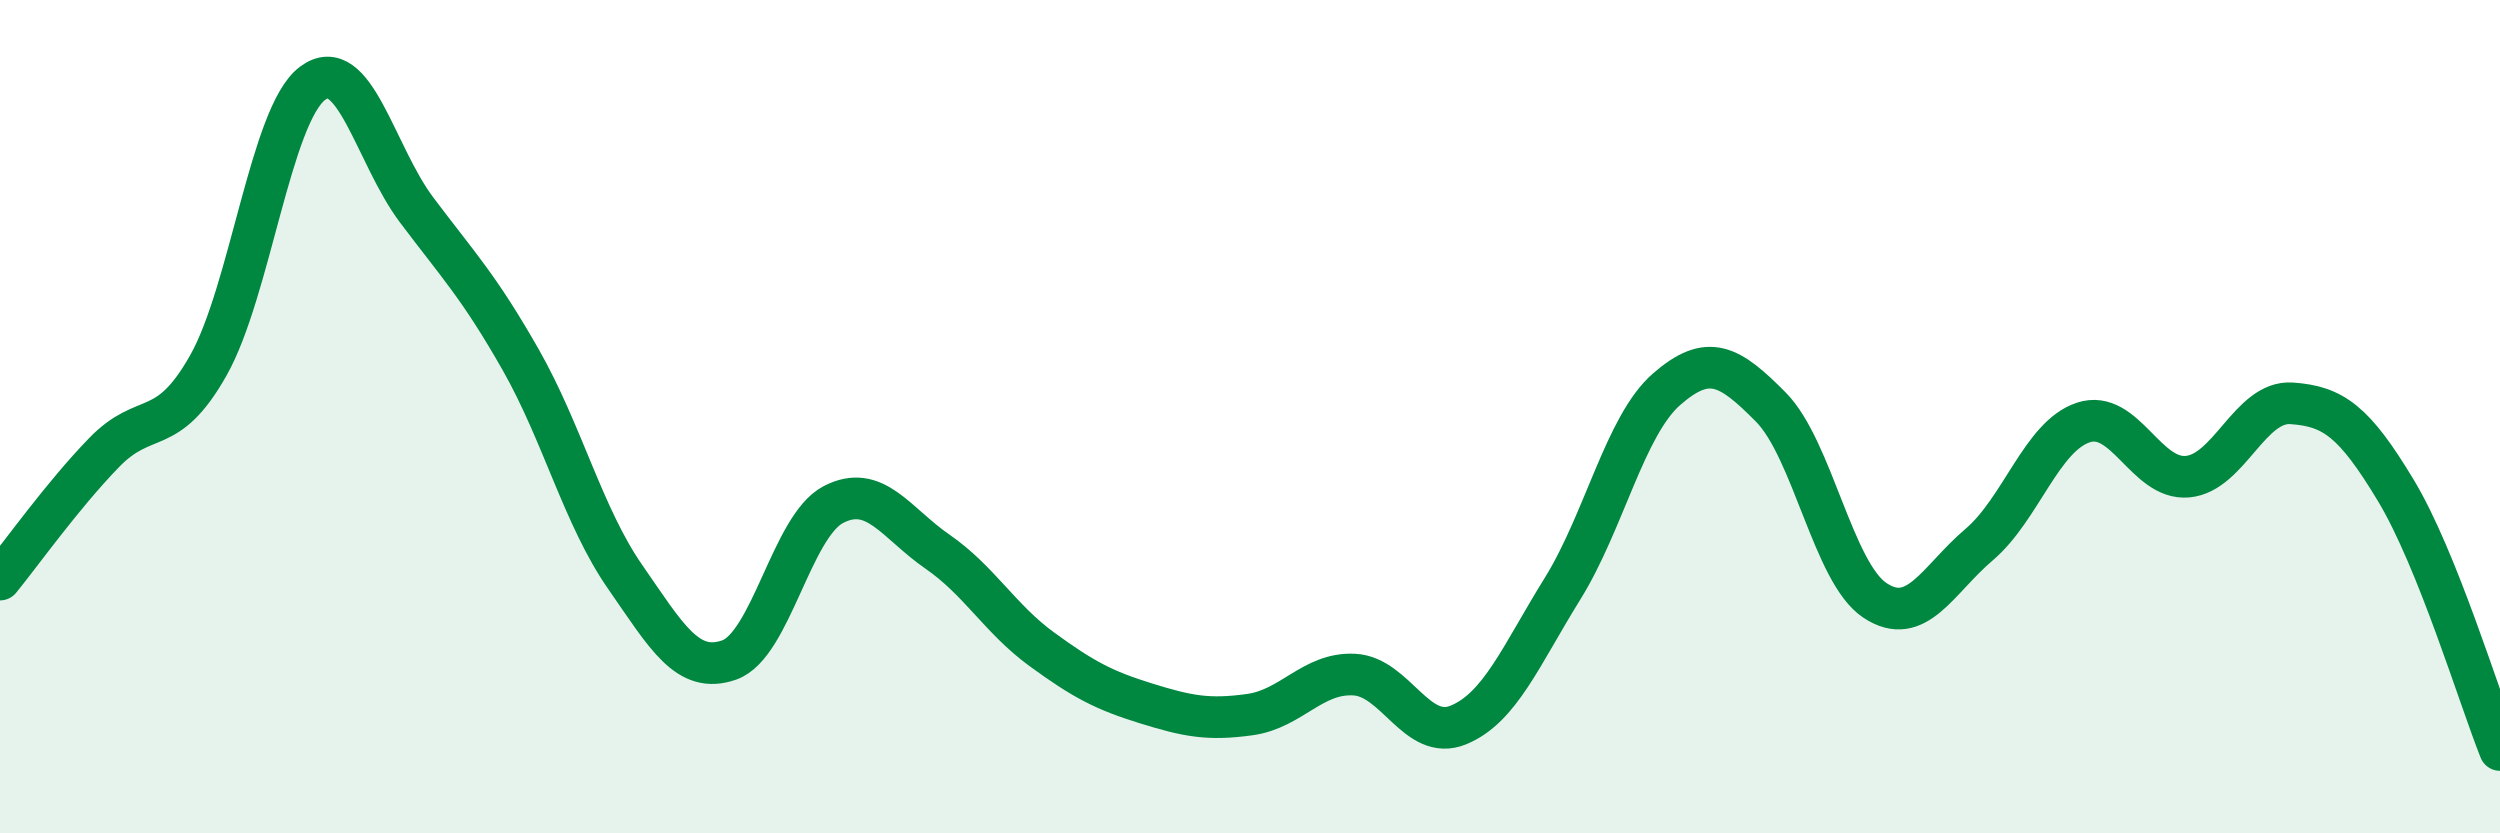
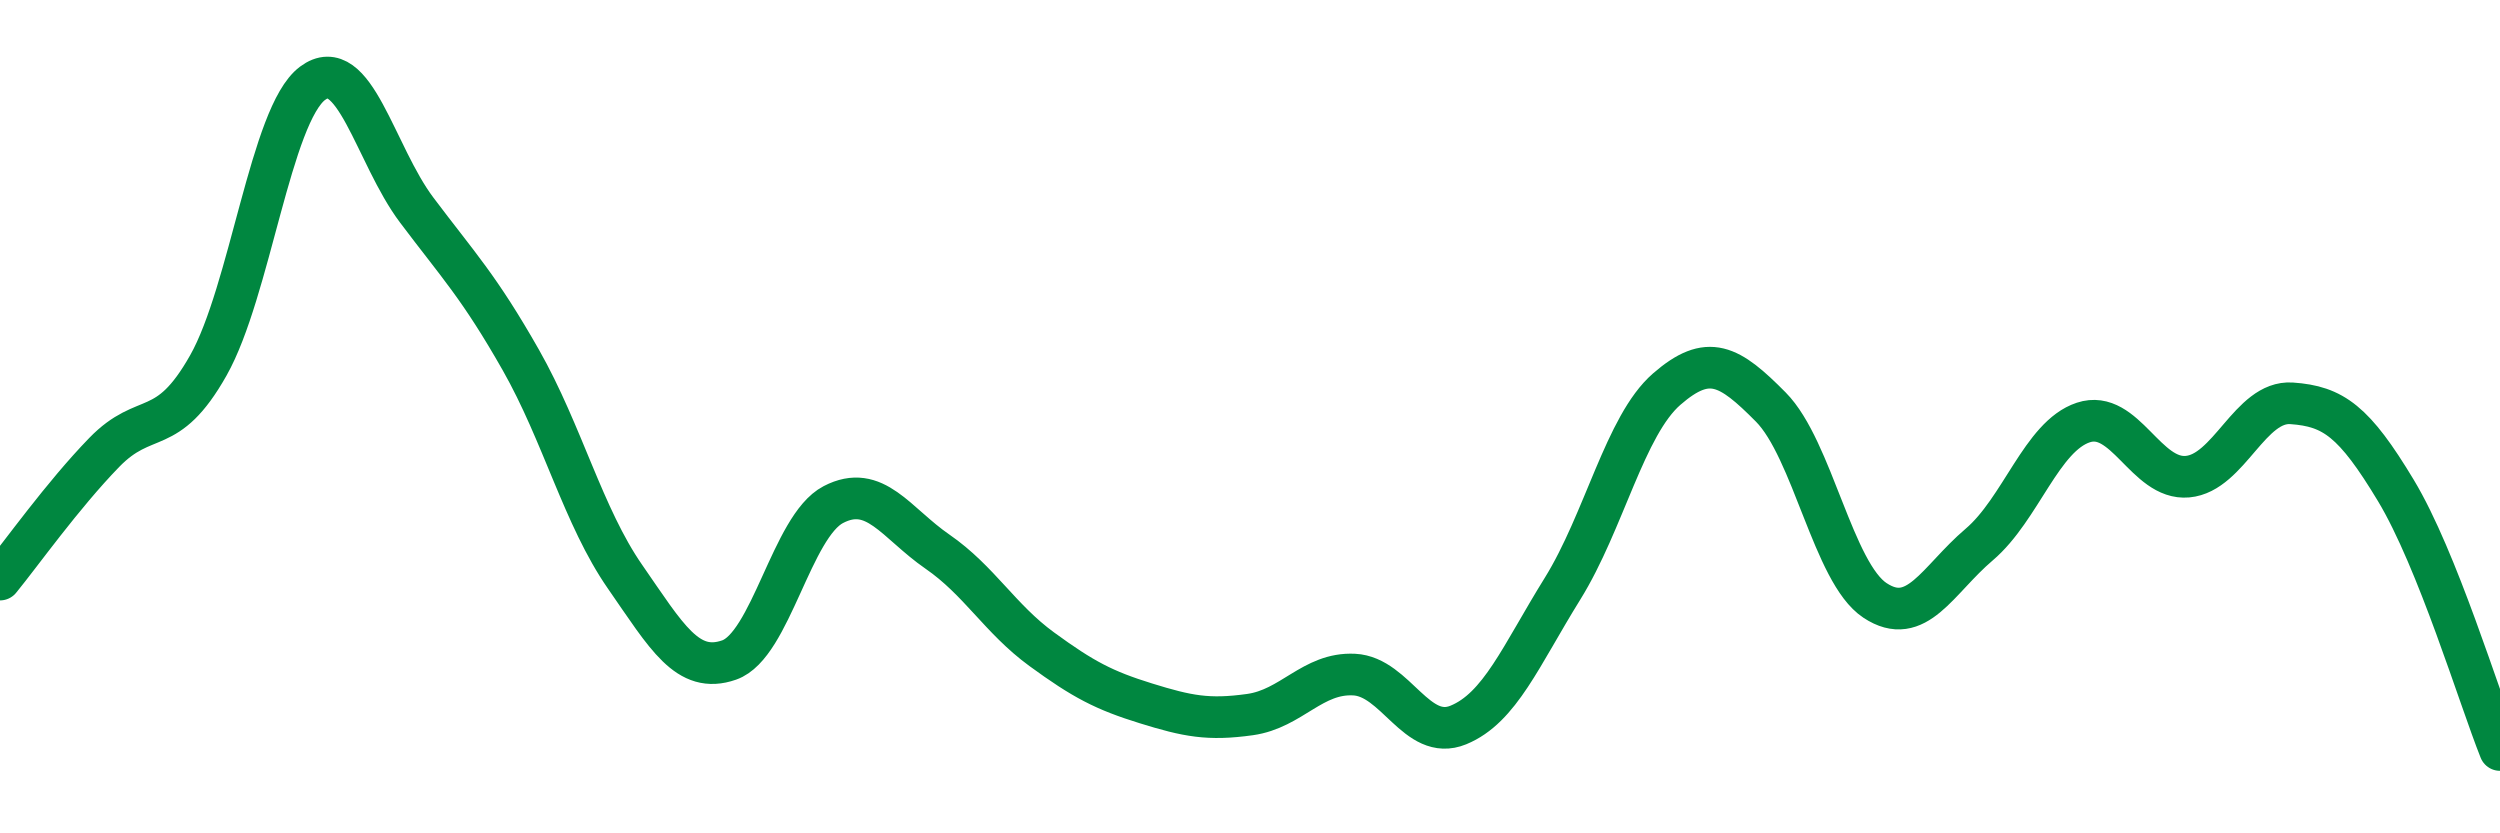
<svg xmlns="http://www.w3.org/2000/svg" width="60" height="20" viewBox="0 0 60 20">
-   <path d="M 0,13.91 C 0.5,13.3 1.5,11.89 2.5,10.86 C 3.5,9.83 4,10.54 5,8.77 C 6,7 6.5,2.75 7.5,2 C 8.5,1.25 9,3.71 10,5.04 C 11,6.37 11.5,6.88 12.5,8.64 C 13.5,10.4 14,12.4 15,13.84 C 16,15.28 16.5,16.19 17.5,15.84 C 18.5,15.49 19,12.63 20,12.11 C 21,11.59 21.5,12.55 22.5,13.24 C 23.5,13.93 24,14.85 25,15.58 C 26,16.31 26.5,16.57 27.5,16.88 C 28.5,17.19 29,17.29 30,17.15 C 31,17.01 31.5,16.14 32.5,16.19 C 33.5,16.24 34,17.81 35,17.4 C 36,16.99 36.5,15.74 37.5,14.13 C 38.5,12.52 39,10.21 40,9.34 C 41,8.47 41.5,8.76 42.5,9.77 C 43.5,10.78 44,13.75 45,14.41 C 46,15.07 46.5,13.92 47.5,13.07 C 48.5,12.22 49,10.47 50,10.14 C 51,9.81 51.5,11.53 52.5,11.44 C 53.5,11.35 54,9.61 55,9.68 C 56,9.75 56.5,10.11 57.5,11.77 C 58.5,13.43 59.5,16.75 60,18L60 20L0 20Z" fill="#008740" opacity="0.1" stroke-linecap="round" stroke-linejoin="round" />
  <path d="M 0,13.91 C 0.5,13.3 1.5,11.89 2.5,10.86 C 3.5,9.83 4,10.54 5,8.77 C 6,7 6.5,2.75 7.5,2 C 8.5,1.25 9,3.71 10,5.04 C 11,6.37 11.5,6.88 12.5,8.64 C 13.5,10.4 14,12.4 15,13.84 C 16,15.28 16.5,16.19 17.5,15.84 C 18.5,15.49 19,12.63 20,12.11 C 21,11.59 21.5,12.55 22.5,13.24 C 23.5,13.93 24,14.85 25,15.58 C 26,16.31 26.5,16.57 27.5,16.88 C 28.5,17.19 29,17.29 30,17.15 C 31,17.01 31.5,16.14 32.5,16.19 C 33.5,16.24 34,17.81 35,17.4 C 36,16.99 36.5,15.74 37.5,14.13 C 38.5,12.52 39,10.21 40,9.34 C 41,8.47 41.5,8.76 42.5,9.77 C 43.5,10.78 44,13.75 45,14.41 C 46,15.07 46.5,13.92 47.5,13.07 C 48.5,12.22 49,10.47 50,10.14 C 51,9.81 51.5,11.53 52.5,11.44 C 53.5,11.35 54,9.61 55,9.68 C 56,9.75 56.5,10.11 57.5,11.77 C 58.5,13.43 59.5,16.75 60,18" stroke="#008740" stroke-width="1" fill="none" stroke-linecap="round" stroke-linejoin="round" />
</svg>